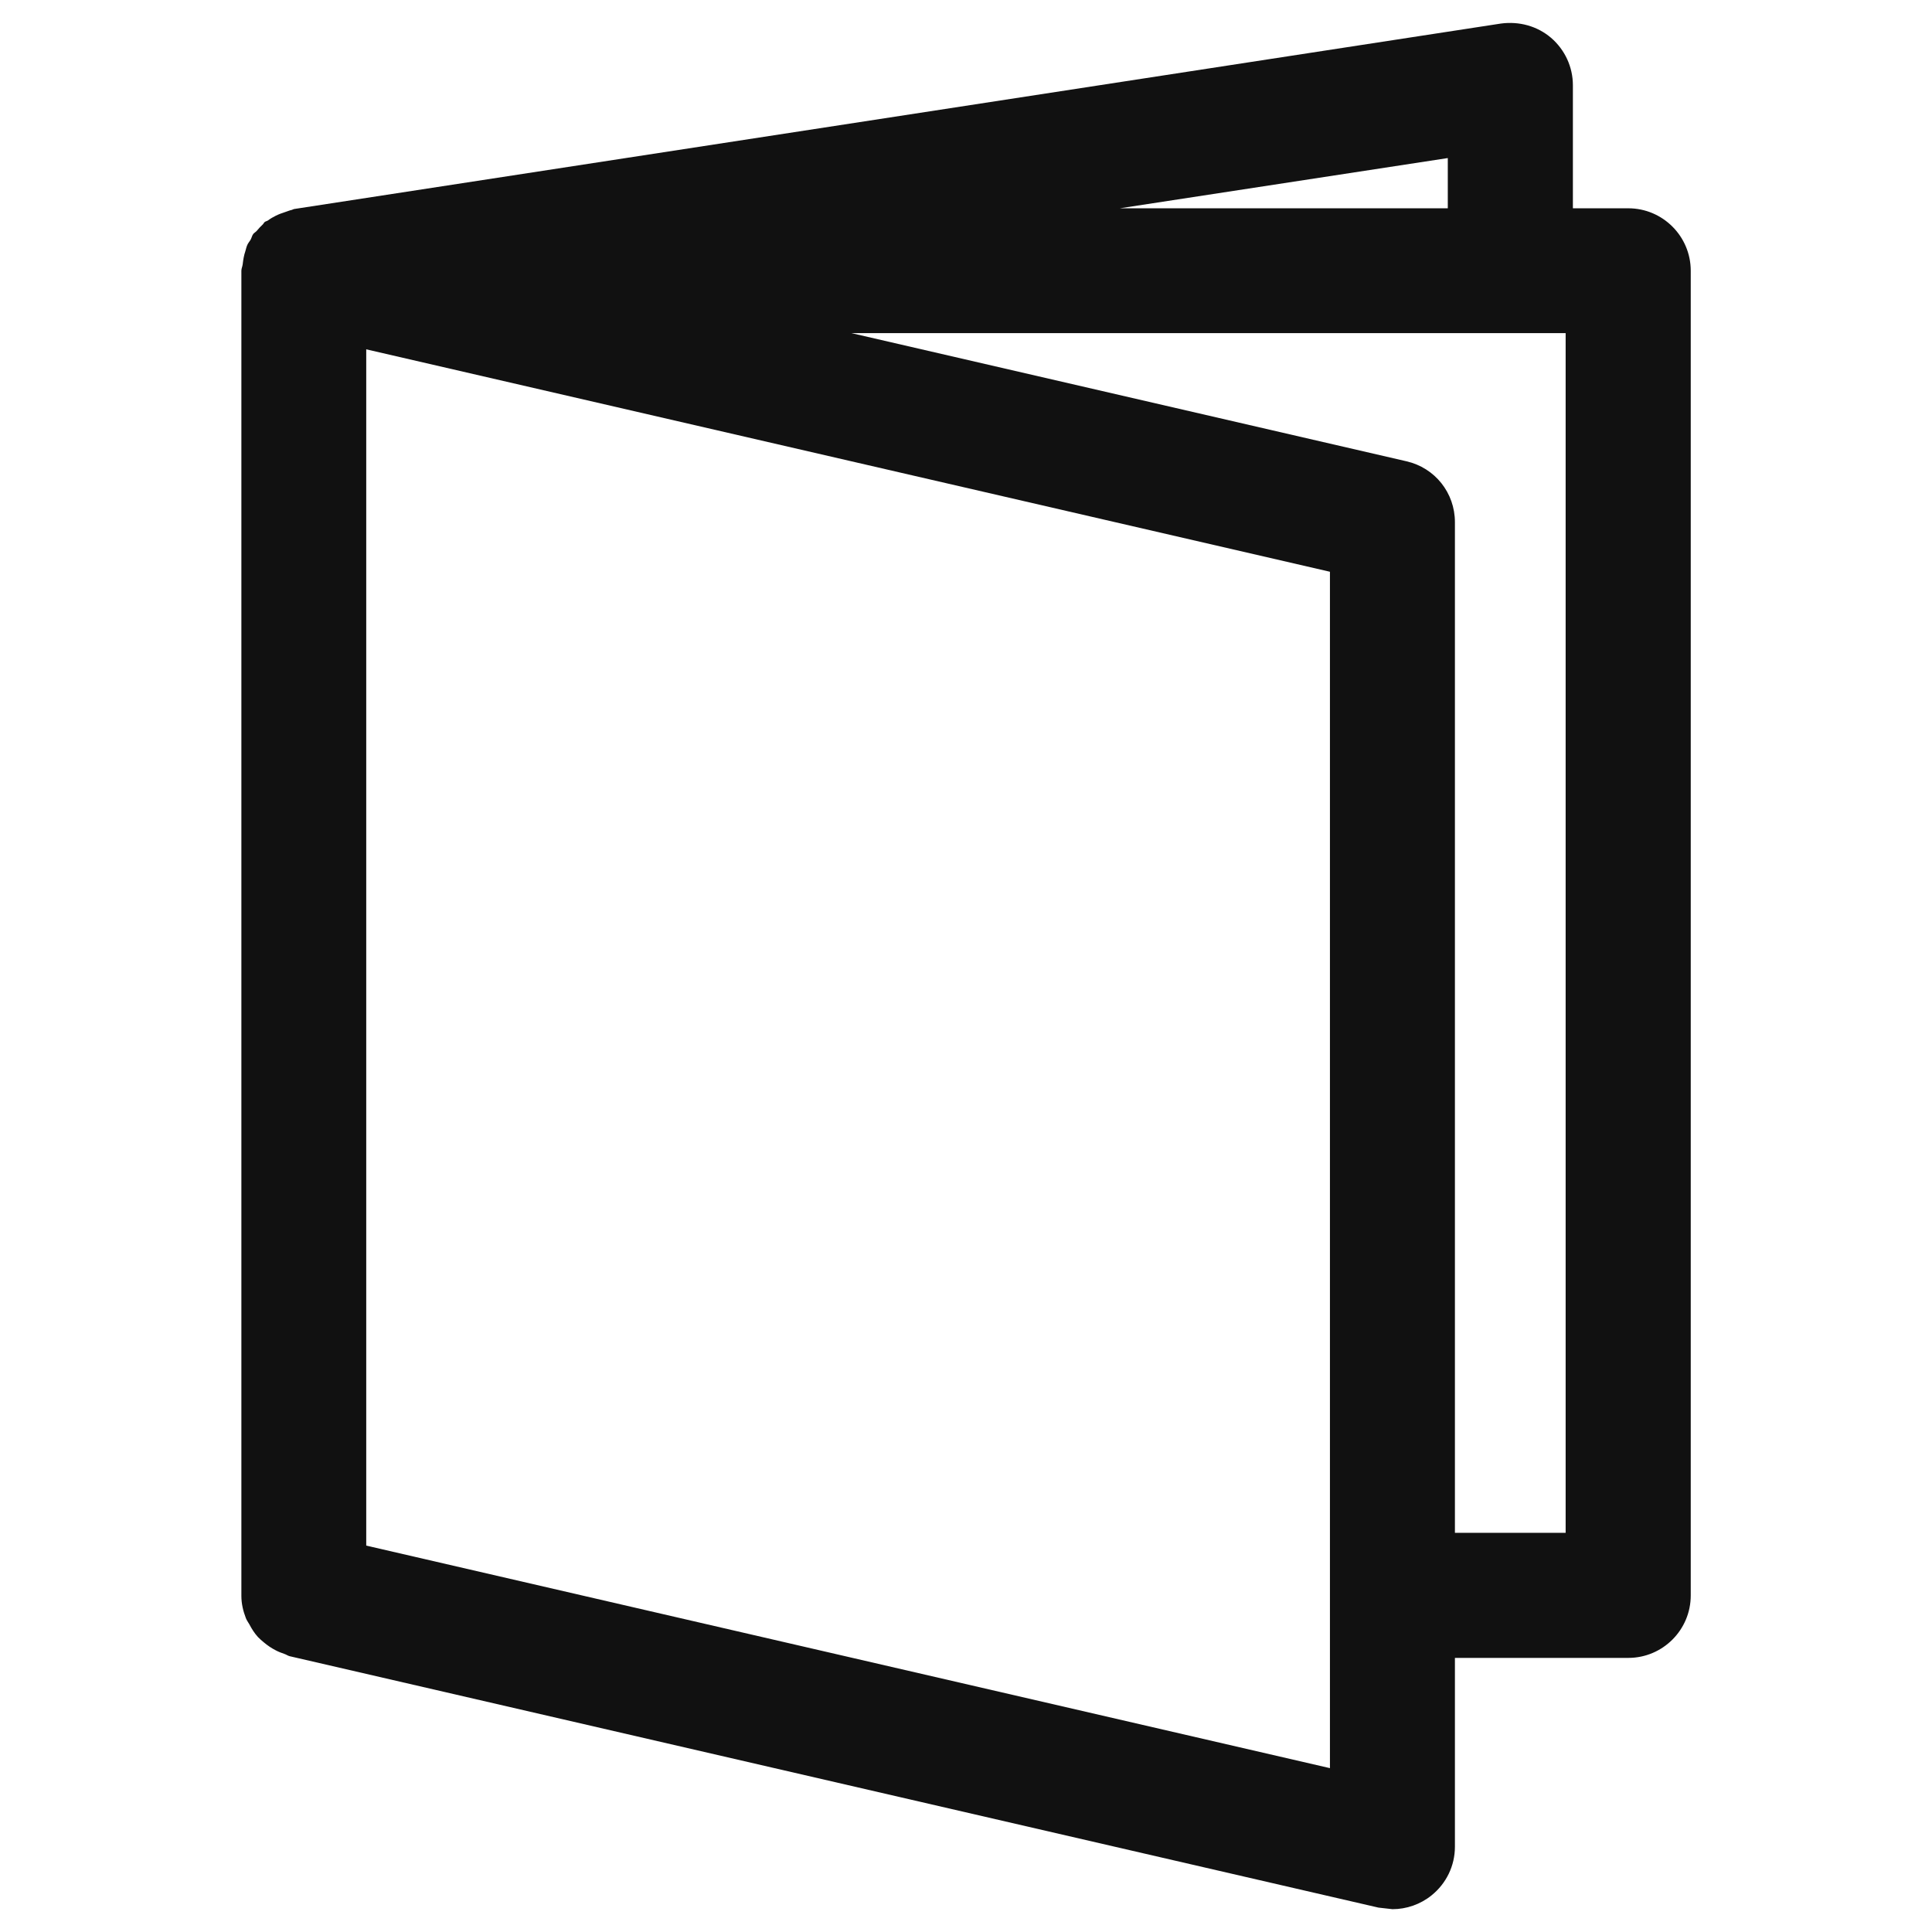
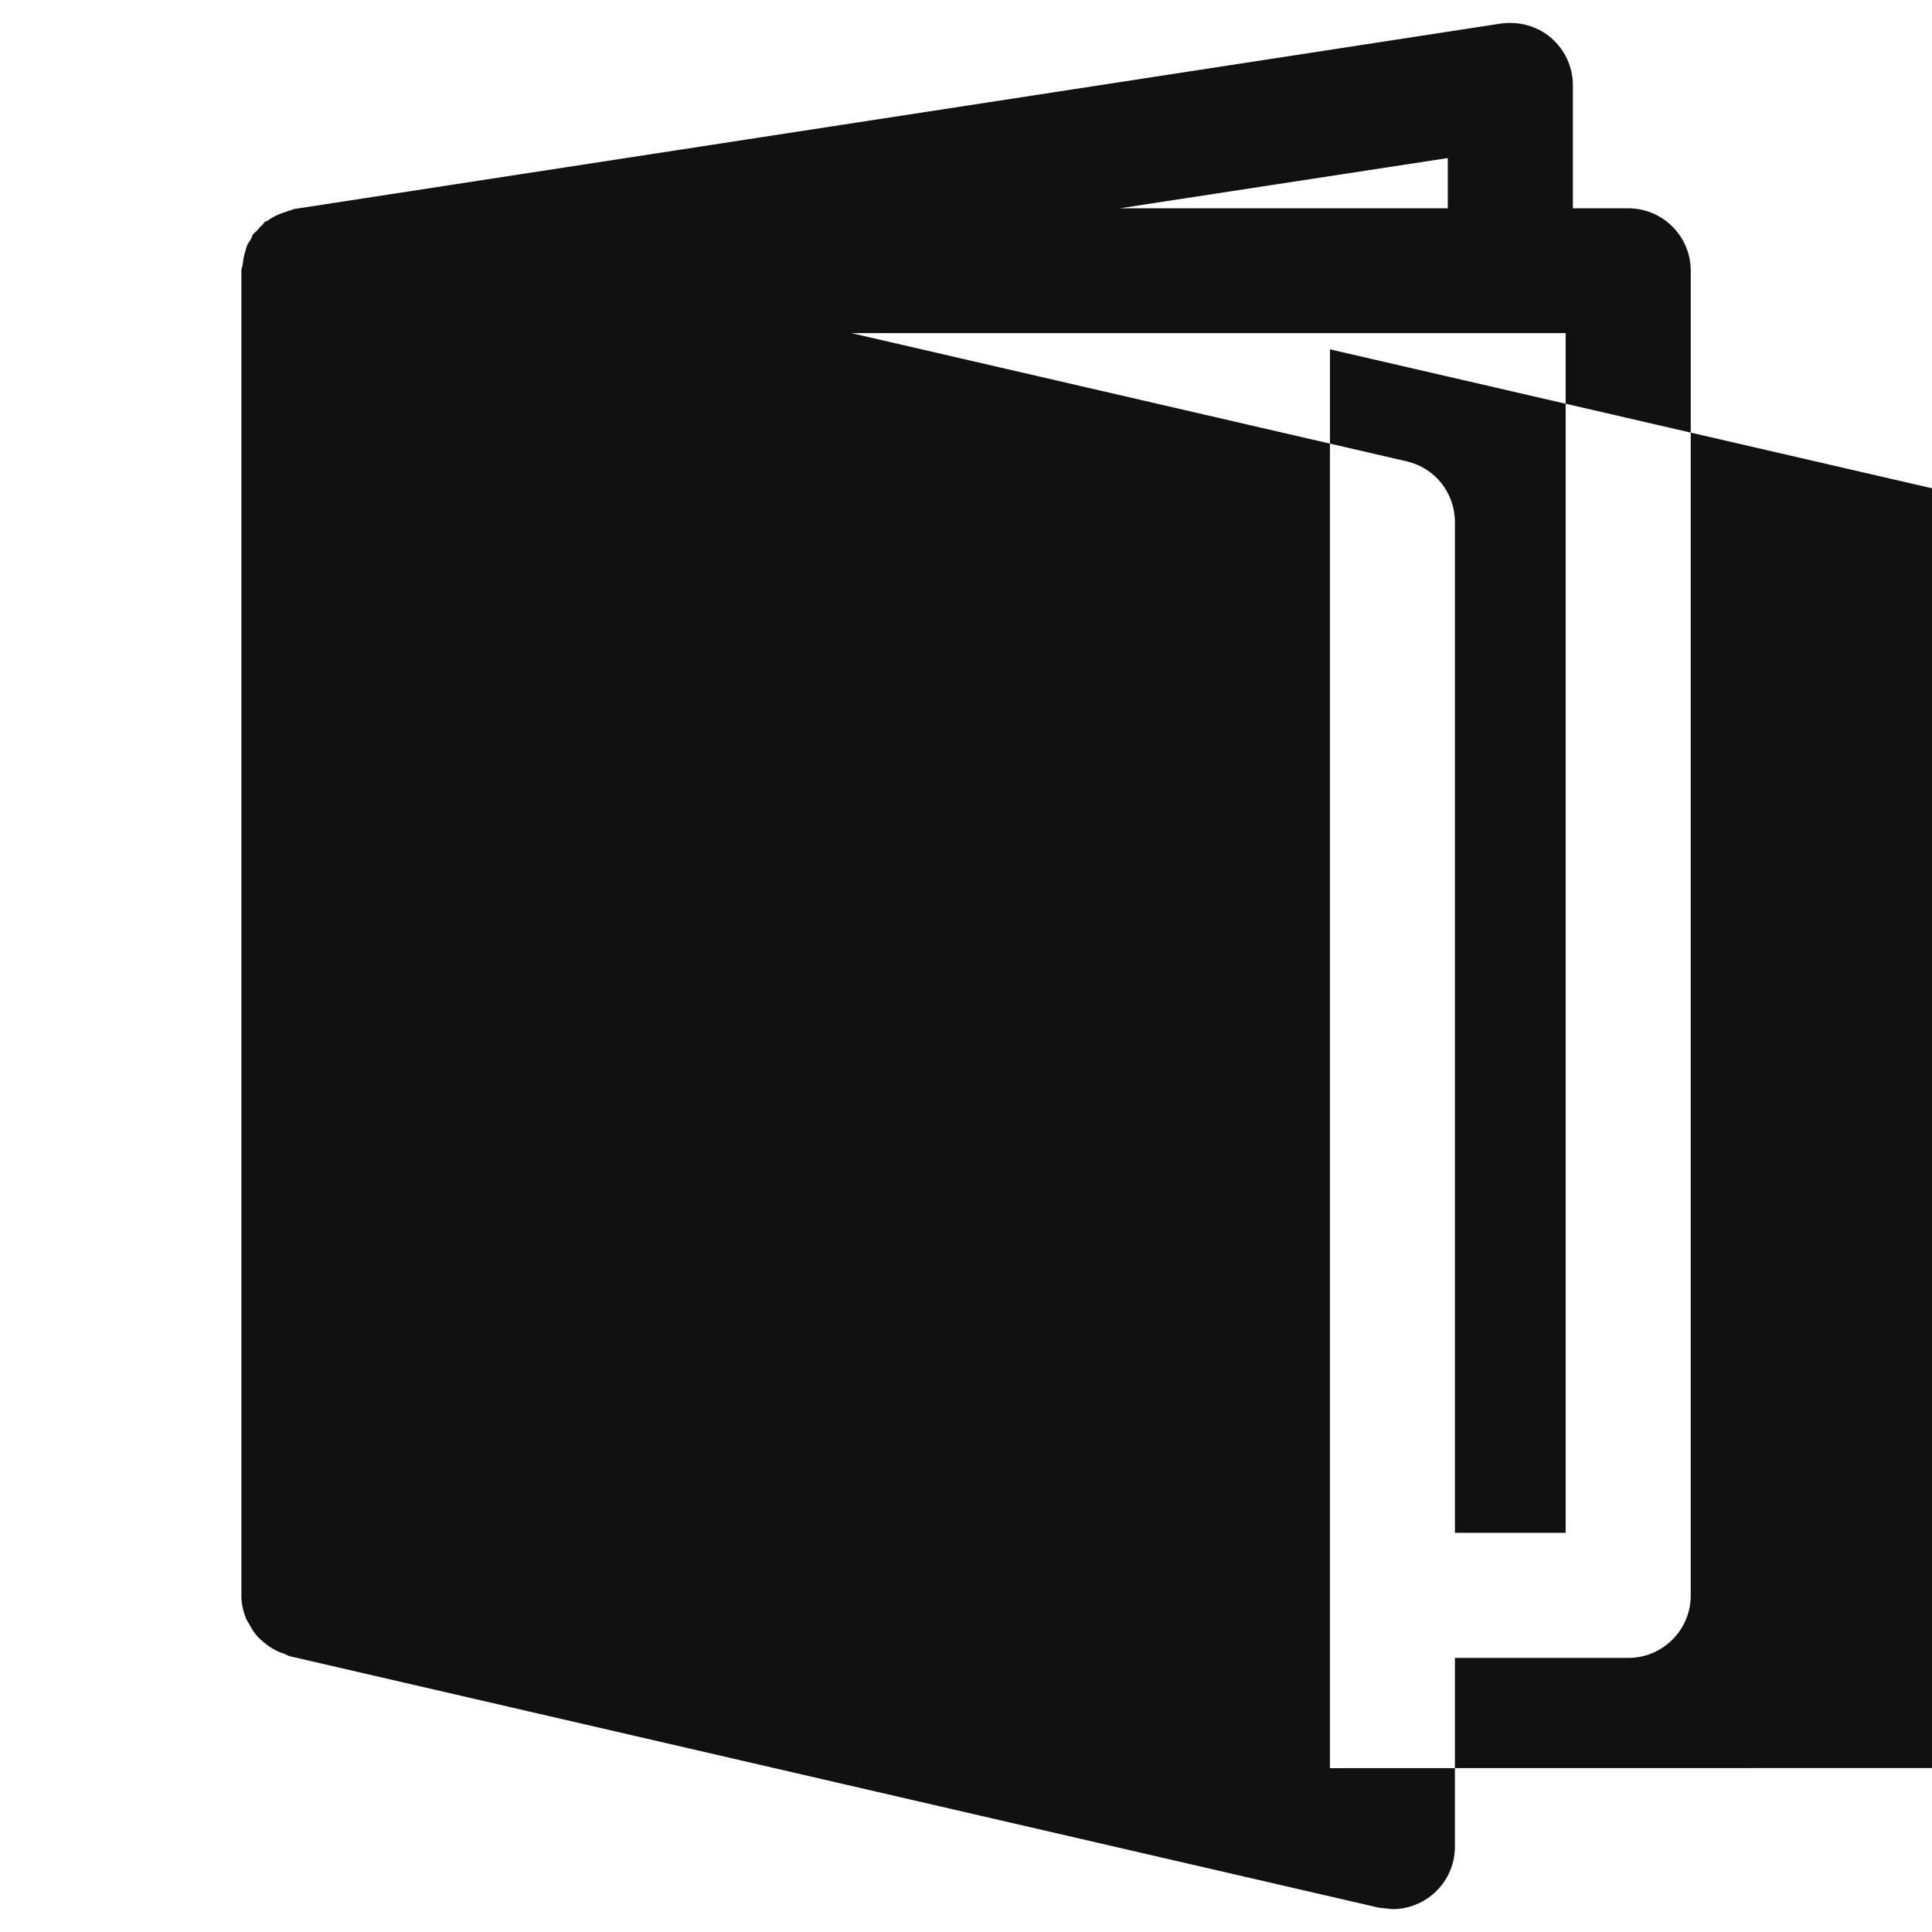
<svg xmlns="http://www.w3.org/2000/svg" id="Layer_1" version="1.1" viewBox="0 0 16 16">
  <defs>
    <style>
      .st0 {
        fill: #111;
      }
    </style>
  </defs>
-   <path class="st0" d="M13.485,1.725h-.459V.706c0-.151-.066-.294-.181-.393-.115-.098-.265-.138-.415-.118L2.436,1.731c-.007.001-.012.005-.018.007-.02.004-.037.012-.056.018-.028.009-.053.018-.079.031-.022.011-.043.023-.063.038-.008.006-.019.007-.027.013-.008.006-.011.016-.018.022-.018.016-.032.032-.047.05-.009.011-.022.017-.031.028-.01.014-.013.031-.021.046-.009.016-.022.029-.029.047-.007.016-.01.033-.015.049-.012.035-.018.071-.022.108-.002.019-.011.035-.011.054h0v10.969h0s0,.004,0,.006c0,.065.015.126.037.183.007.019.019.034.029.052.02.038.042.073.071.105.016.017.033.031.051.046.029.024.059.045.094.063.024.013.048.022.074.031.016.005.028.015.044.019l9.017,2.082.116.013c.116,0,.231-.04.323-.114.123-.099.194-.246.194-.403v-1.564h1.436c.285,0,.517-.232.517-.517V2.242c0-.285-.232-.517-.517-.517ZM11.99,1.309v.416h-2.716l2.716-.416ZM11.014,14.643l-7.981-1.843V2.893l7.981,1.842v9.907ZM12.967,12.694h-.918V4.324c0-.242-.165-.45-.402-.504l-4.595-1.061h5.453s.001,0,.002,0,.001,0,.002,0h.457v9.935Z" />
+   <path class="st0" d="M13.485,1.725h-.459V.706c0-.151-.066-.294-.181-.393-.115-.098-.265-.138-.415-.118L2.436,1.731c-.007.001-.012.005-.018.007-.02.004-.037.012-.056.018-.028.009-.053.018-.079.031-.022.011-.043.023-.063.038-.008.006-.019.007-.027.013-.008.006-.011.016-.018.022-.018.016-.032.032-.047.05-.009.011-.022.017-.031.028-.01.014-.013.031-.021.046-.009.016-.022.029-.029.047-.007.016-.01.033-.015.049-.012.035-.018.071-.022.108-.002.019-.011.035-.011.054h0v10.969h0s0,.004,0,.006c0,.065.015.126.037.183.007.019.019.034.029.052.02.038.042.073.071.105.016.017.033.031.051.046.029.024.059.045.094.063.024.013.048.022.074.031.016.005.028.015.044.019l9.017,2.082.116.013c.116,0,.231-.04.323-.114.123-.099.194-.246.194-.403v-1.564h1.436c.285,0,.517-.232.517-.517V2.242c0-.285-.232-.517-.517-.517ZM11.99,1.309v.416h-2.716l2.716-.416ZM11.014,14.643V2.893l7.981,1.842v9.907ZM12.967,12.694h-.918V4.324c0-.242-.165-.45-.402-.504l-4.595-1.061h5.453s.001,0,.002,0,.001,0,.002,0h.457v9.935Z" />
</svg>